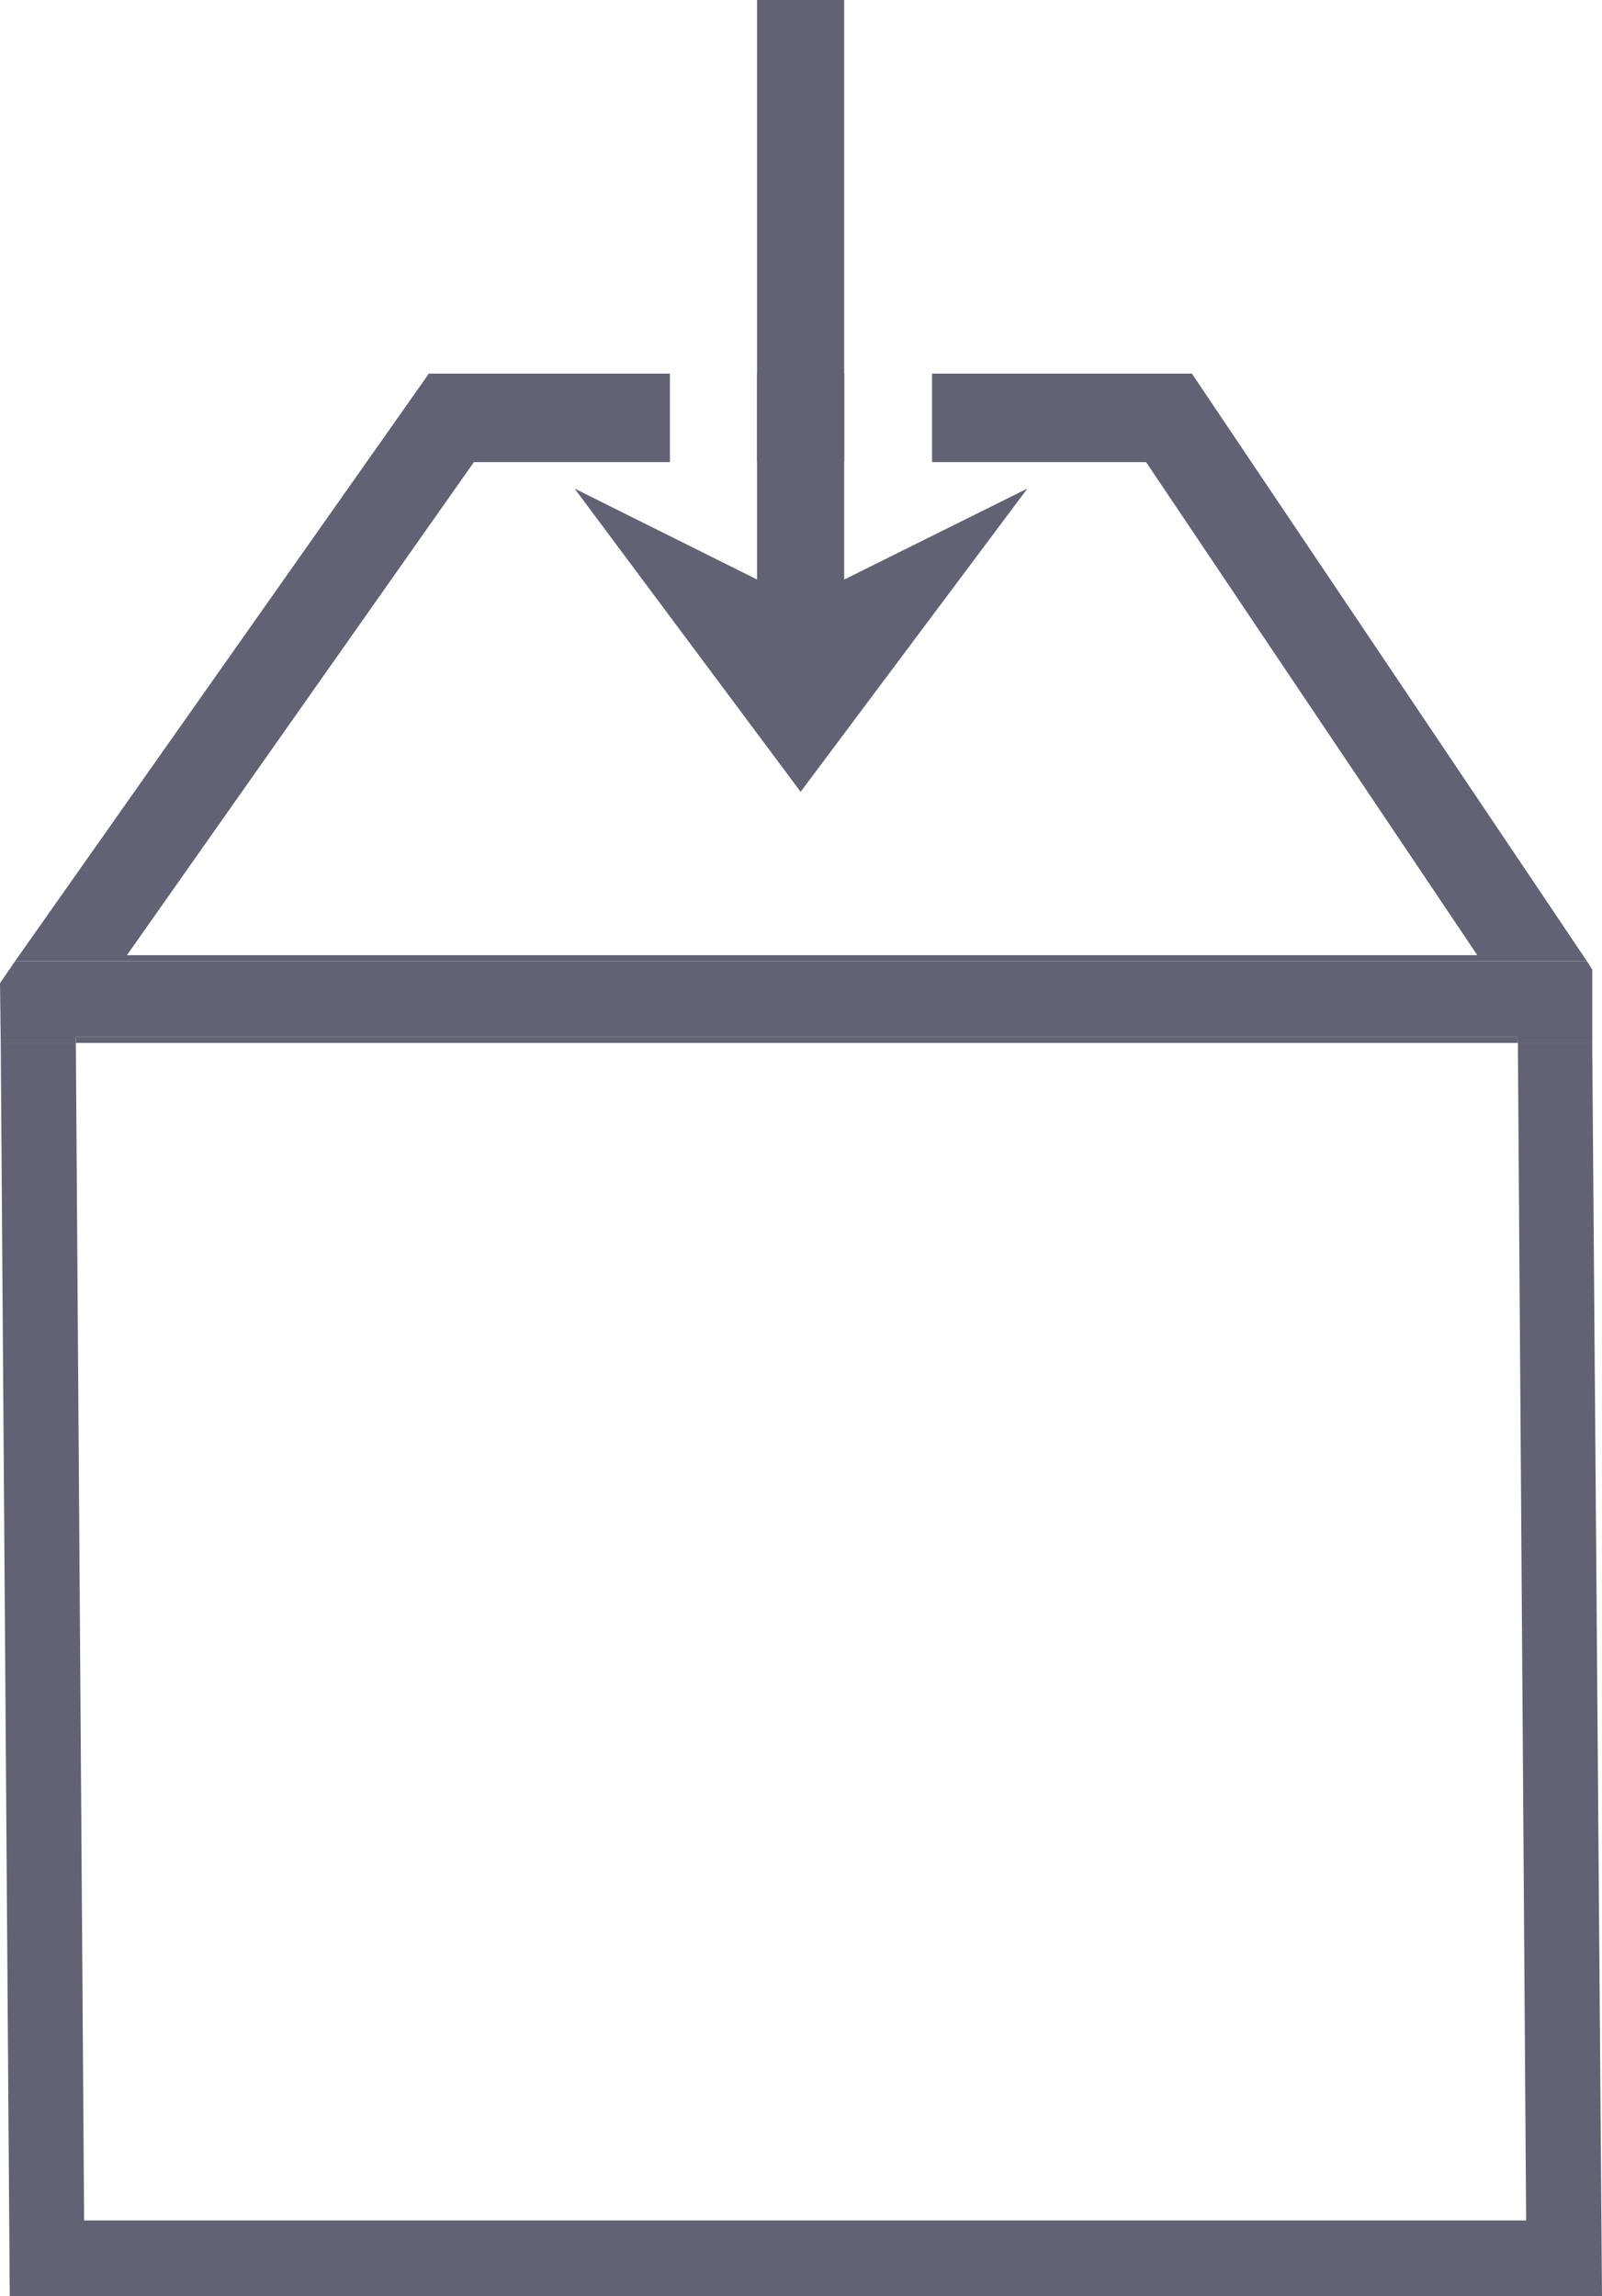
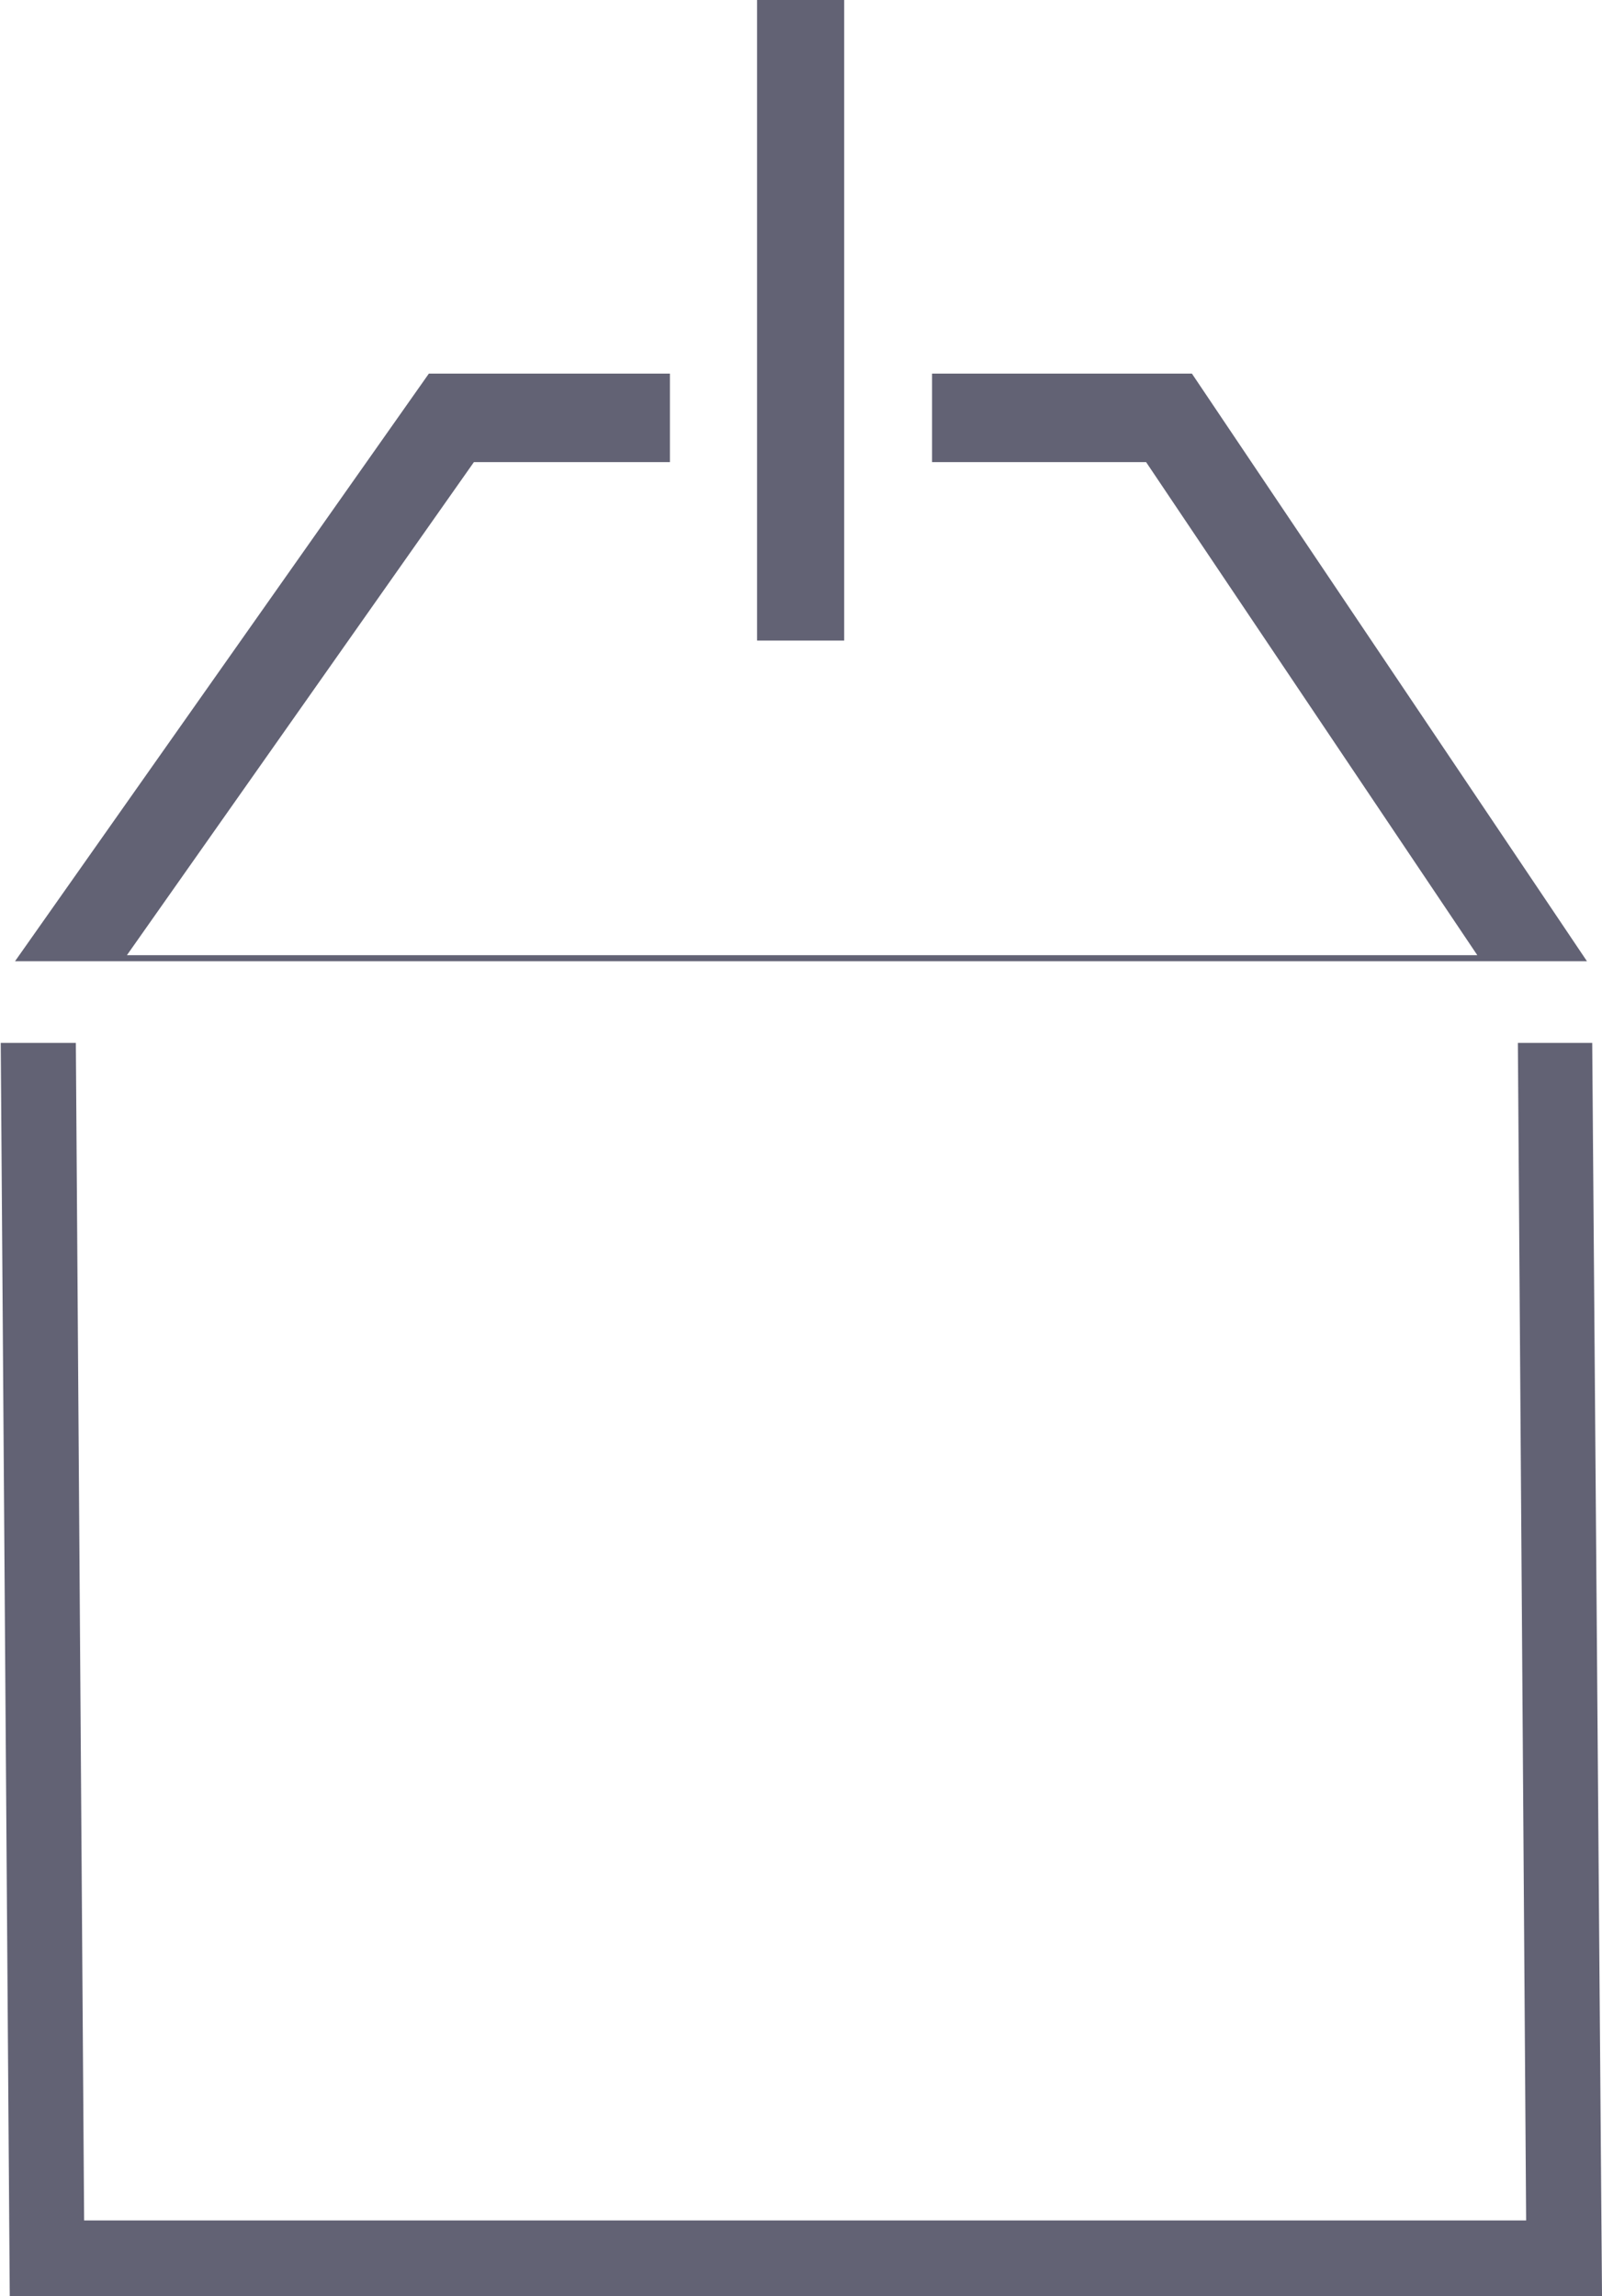
<svg xmlns="http://www.w3.org/2000/svg" fill="none" viewBox="0 0 67 96" height="96" width="67">
-   <path fill="#626274" d="M33.484 33.106L42.97 20.426L33.484 25.137L24.029 20.426L33.484 33.106Z" />
  <path fill="#626274" d="M35.306 0H31.662V26.783H35.306V0Z" />
  <path fill="#626274" d="M49.849 15.621H38.981V19.321H47.933L61.785 39.937H5.308L19.82 19.321H28.018V15.621H17.936L0.628 40.19H66.371L49.849 15.621Z" />
-   <path fill="#626274" d="M35.306 15.621H31.662V19.289H35.306V15.621Z" />
-   <path fill="#626274" d="M3.173 43.352V43.605H63.482L63.451 43.352H3.173Z" />
  <path fill="#626274" d="M66.591 43.605H63.482L63.827 92.839H3.518L3.172 43.605H0.031L0.408 96.001H67L66.591 43.605Z" />
-   <path fill="#626274" d="M3.173 43.353H63.45L63.482 43.606H66.592V40.539L66.372 40.191H0.628L0 41.108L0.031 43.606H3.173V43.353Z" />
</svg>